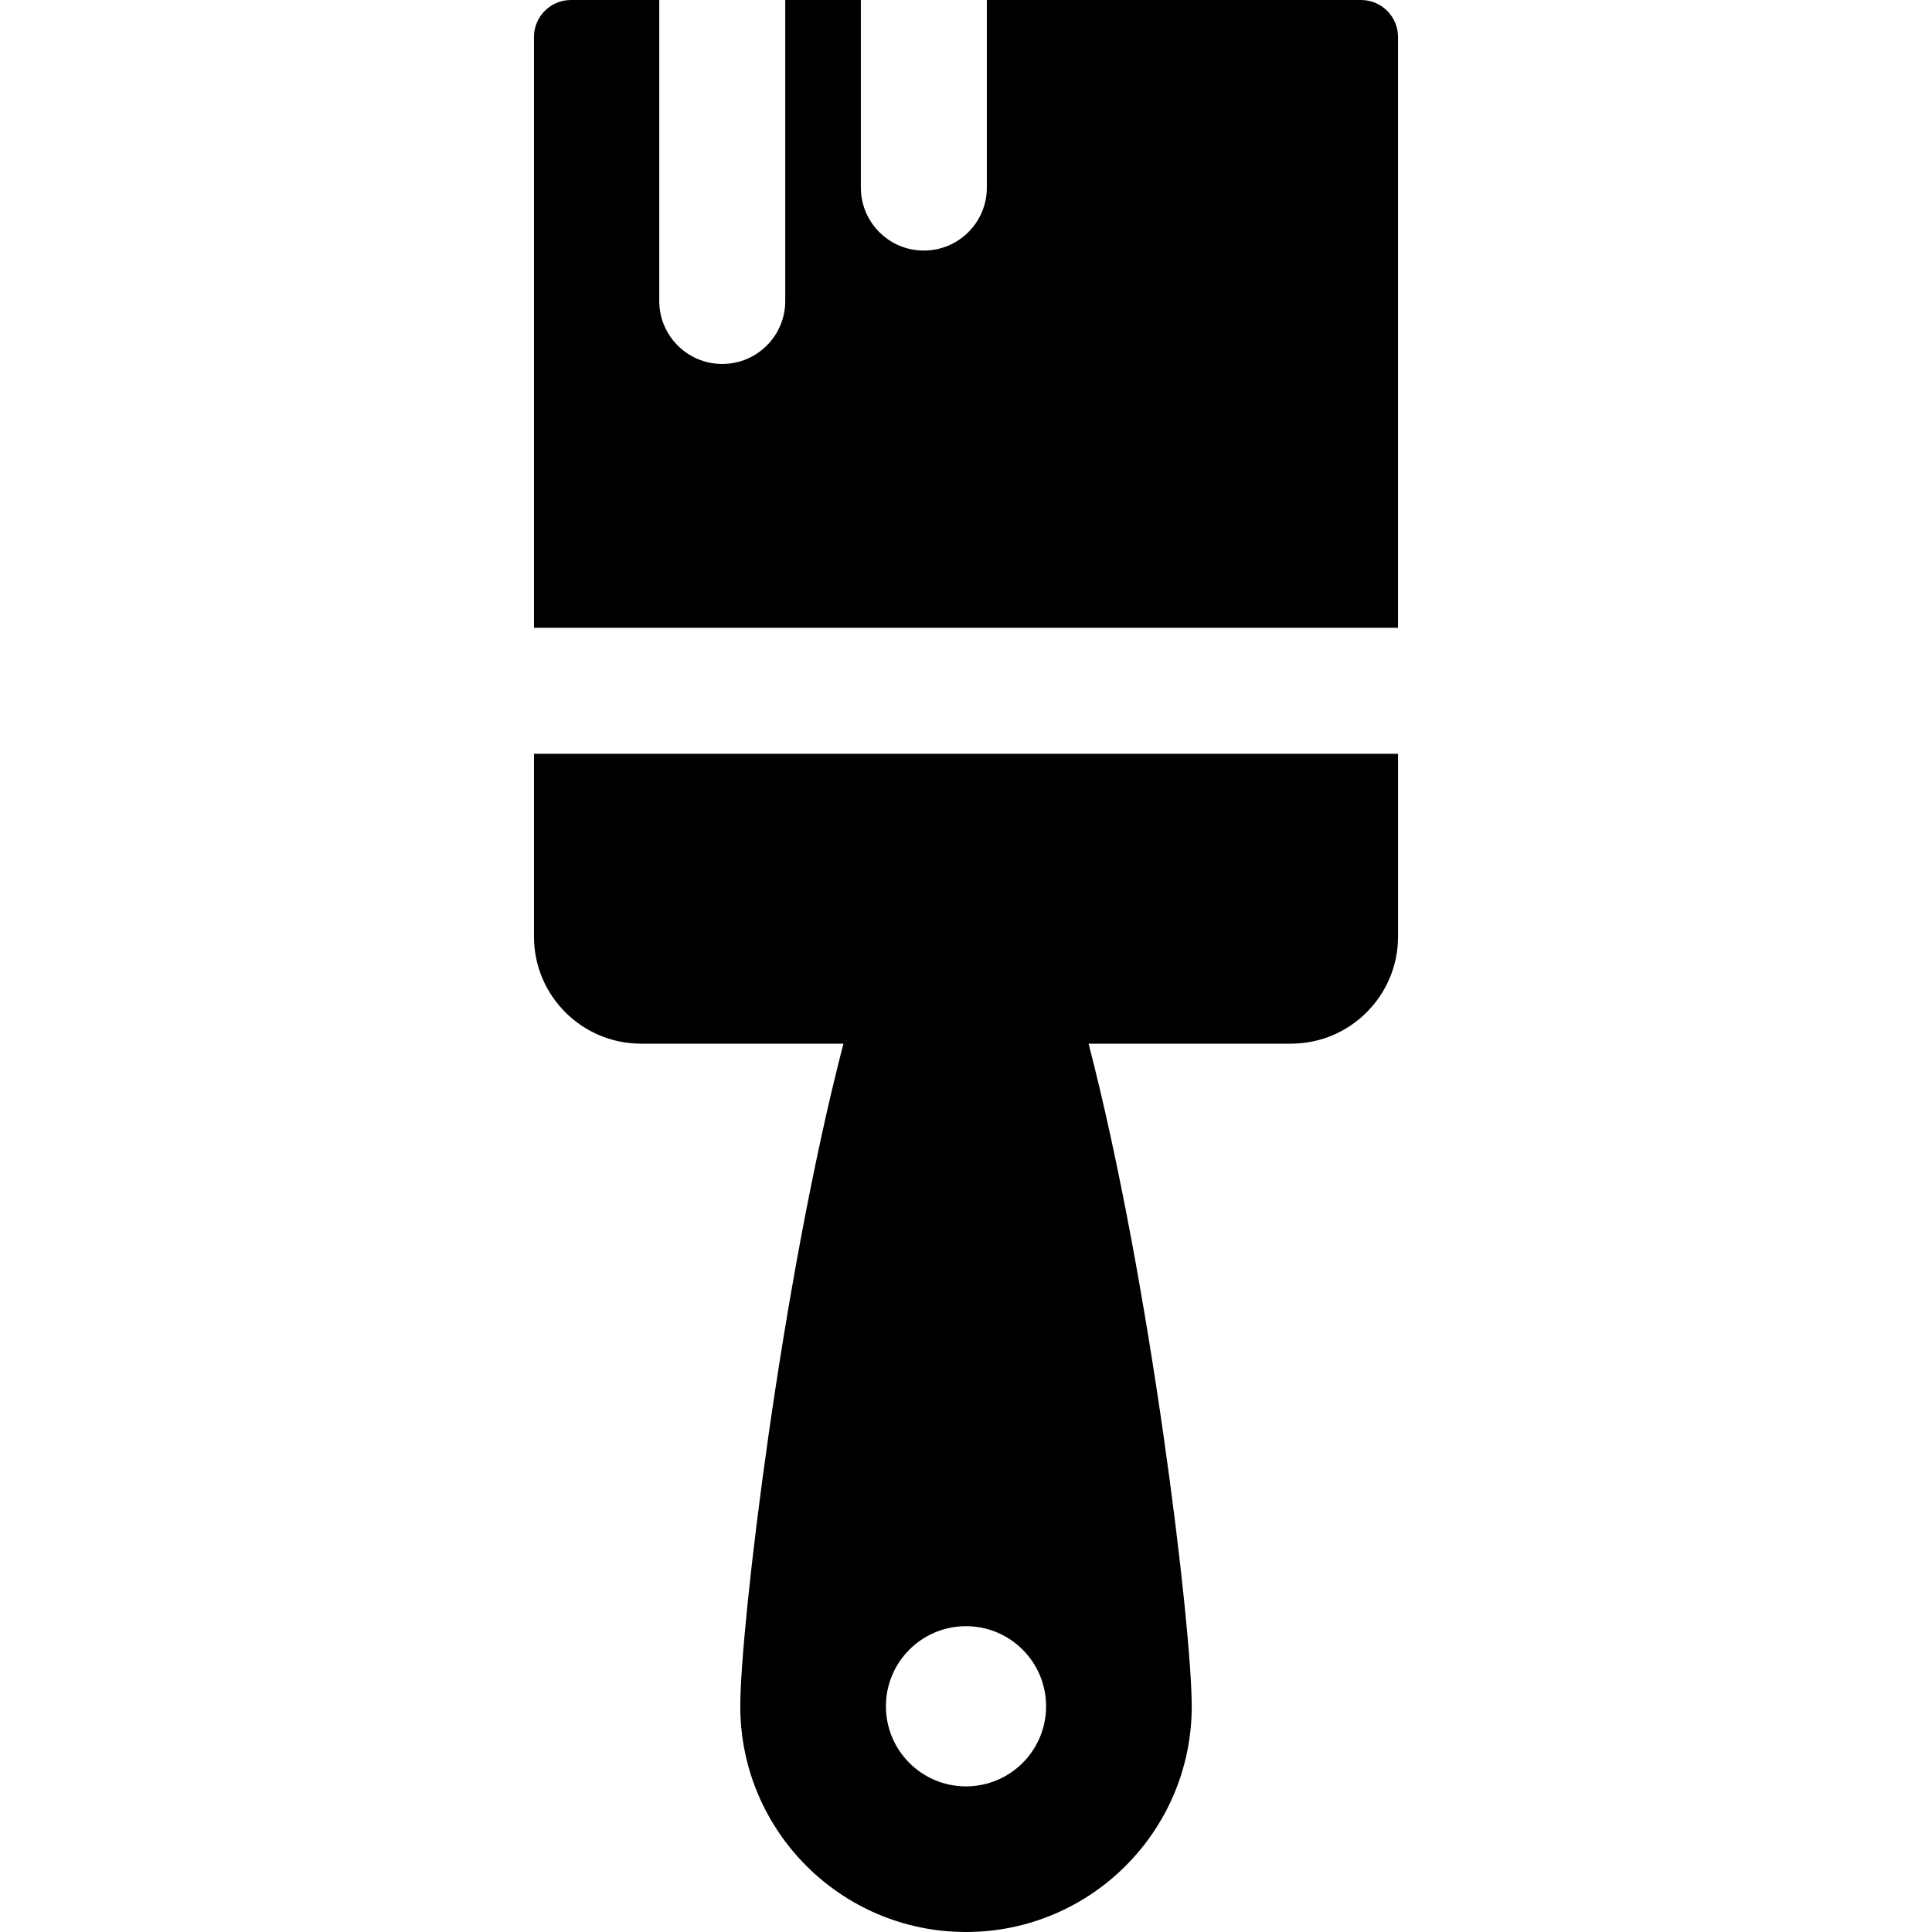
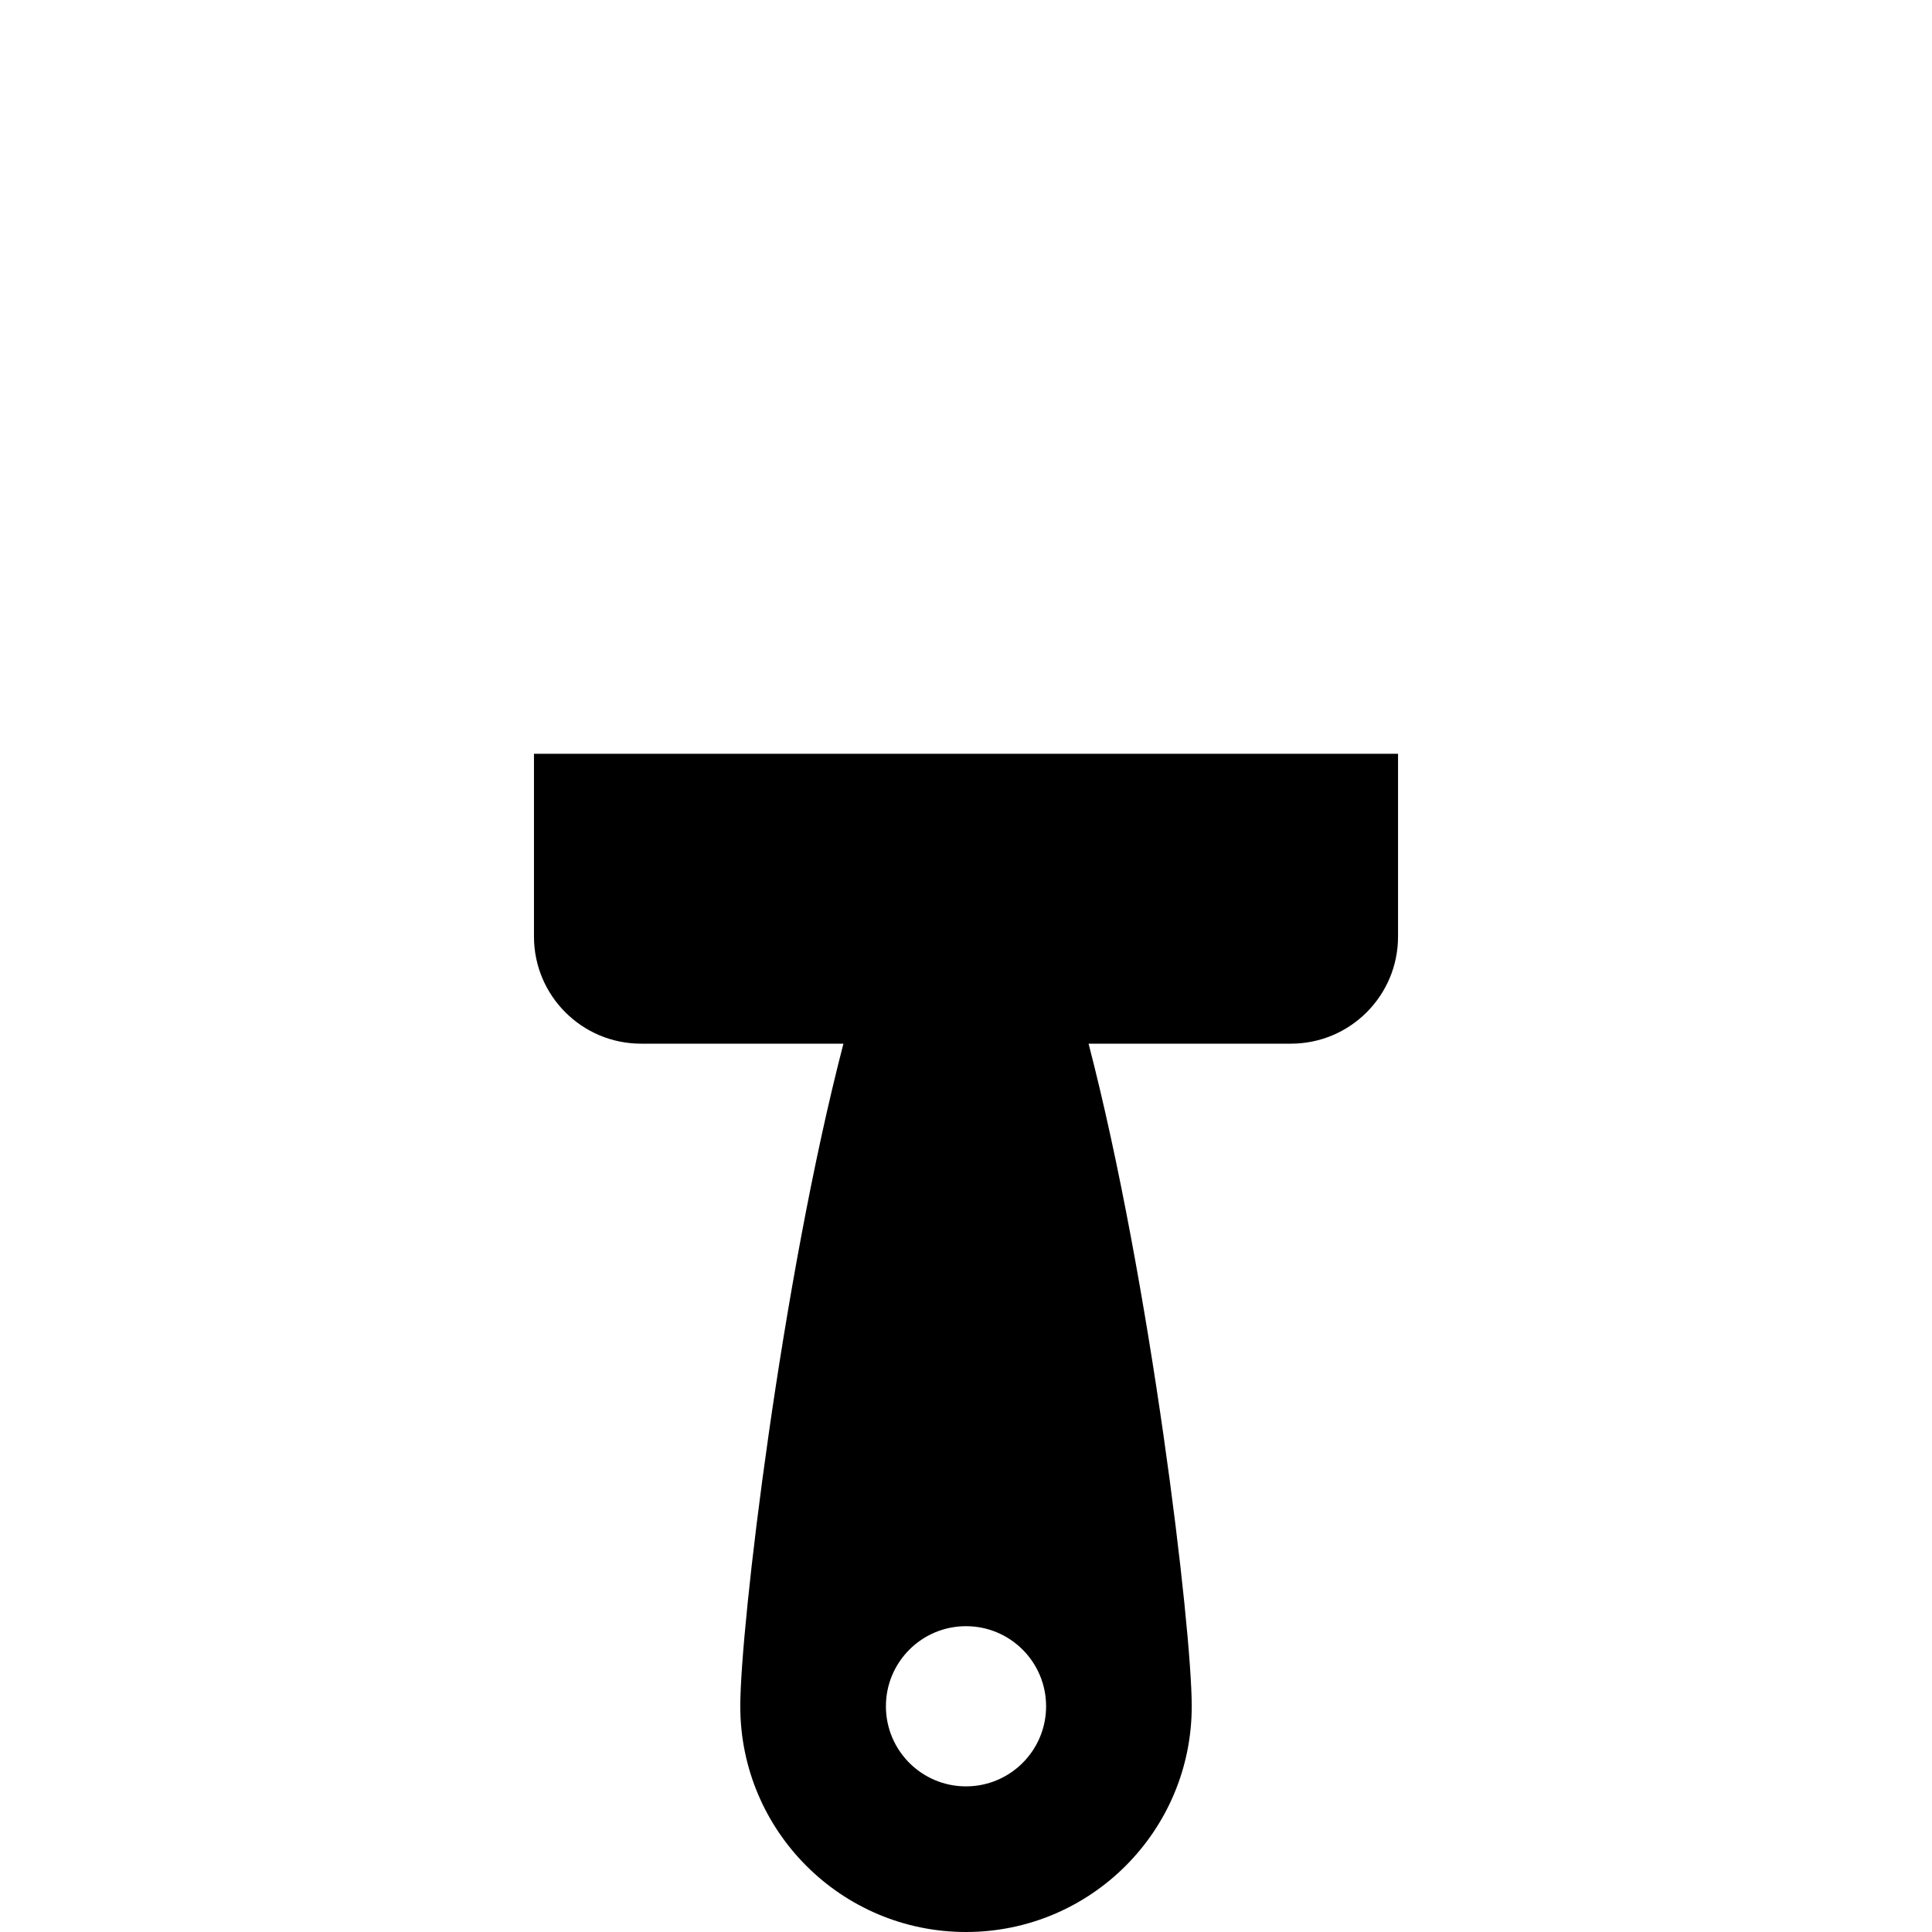
<svg xmlns="http://www.w3.org/2000/svg" version="1.1" id="Layer_1" x="0px" y="0px" viewBox="0 0 512 512" style="enable-background:new 0 0 512 512;" xml:space="preserve">
  <g>
    <g>
-       <path d="M360.685,0h-99.159v49.706c0,9.22-7.475,16.696-16.696,16.696c-9.22,0-16.696-7.475-16.696-16.696V0H208.1v79.758    c0,9.22-7.475,16.696-16.696,16.696c-9.22,0-16.696-7.475-16.696-16.696V0h-23.394c-5.416,0-9.808,4.391-9.808,9.808V166.37    h228.986v-0.001V9.808C370.493,4.392,366.102,0,360.685,0z" />
-     </g>
+       </g>
  </g>
  <g>
    <g>
      <path d="M141.508,199.76v48.44c0,15.675,12.708,28.383,28.383,28.383h53.628c-16.451,63.346-27.336,154.536-27.336,175.598    C196.181,485.218,222.963,512,256.001,512s59.819-26.782,59.819-59.819c0-21.062-10.886-112.253-27.336-175.598h53.628    c15.675,0,28.383-12.708,28.383-28.383v-48.44H141.508z M256.001,473.407c-11.723,0-21.226-9.503-21.226-21.226    s9.503-21.226,21.226-21.226s21.226,9.503,21.226,21.226S267.723,473.407,256.001,473.407z" />
    </g>
  </g>
  <g>
</g>
  <g>
</g>
  <g>
</g>
  <g>
</g>
  <g>
</g>
  <g>
</g>
  <g>
</g>
  <g>
</g>
  <g>
</g>
  <g>
</g>
  <g>
</g>
  <g>
</g>
  <g>
</g>
  <g>
</g>
  <g>
</g>
</svg>